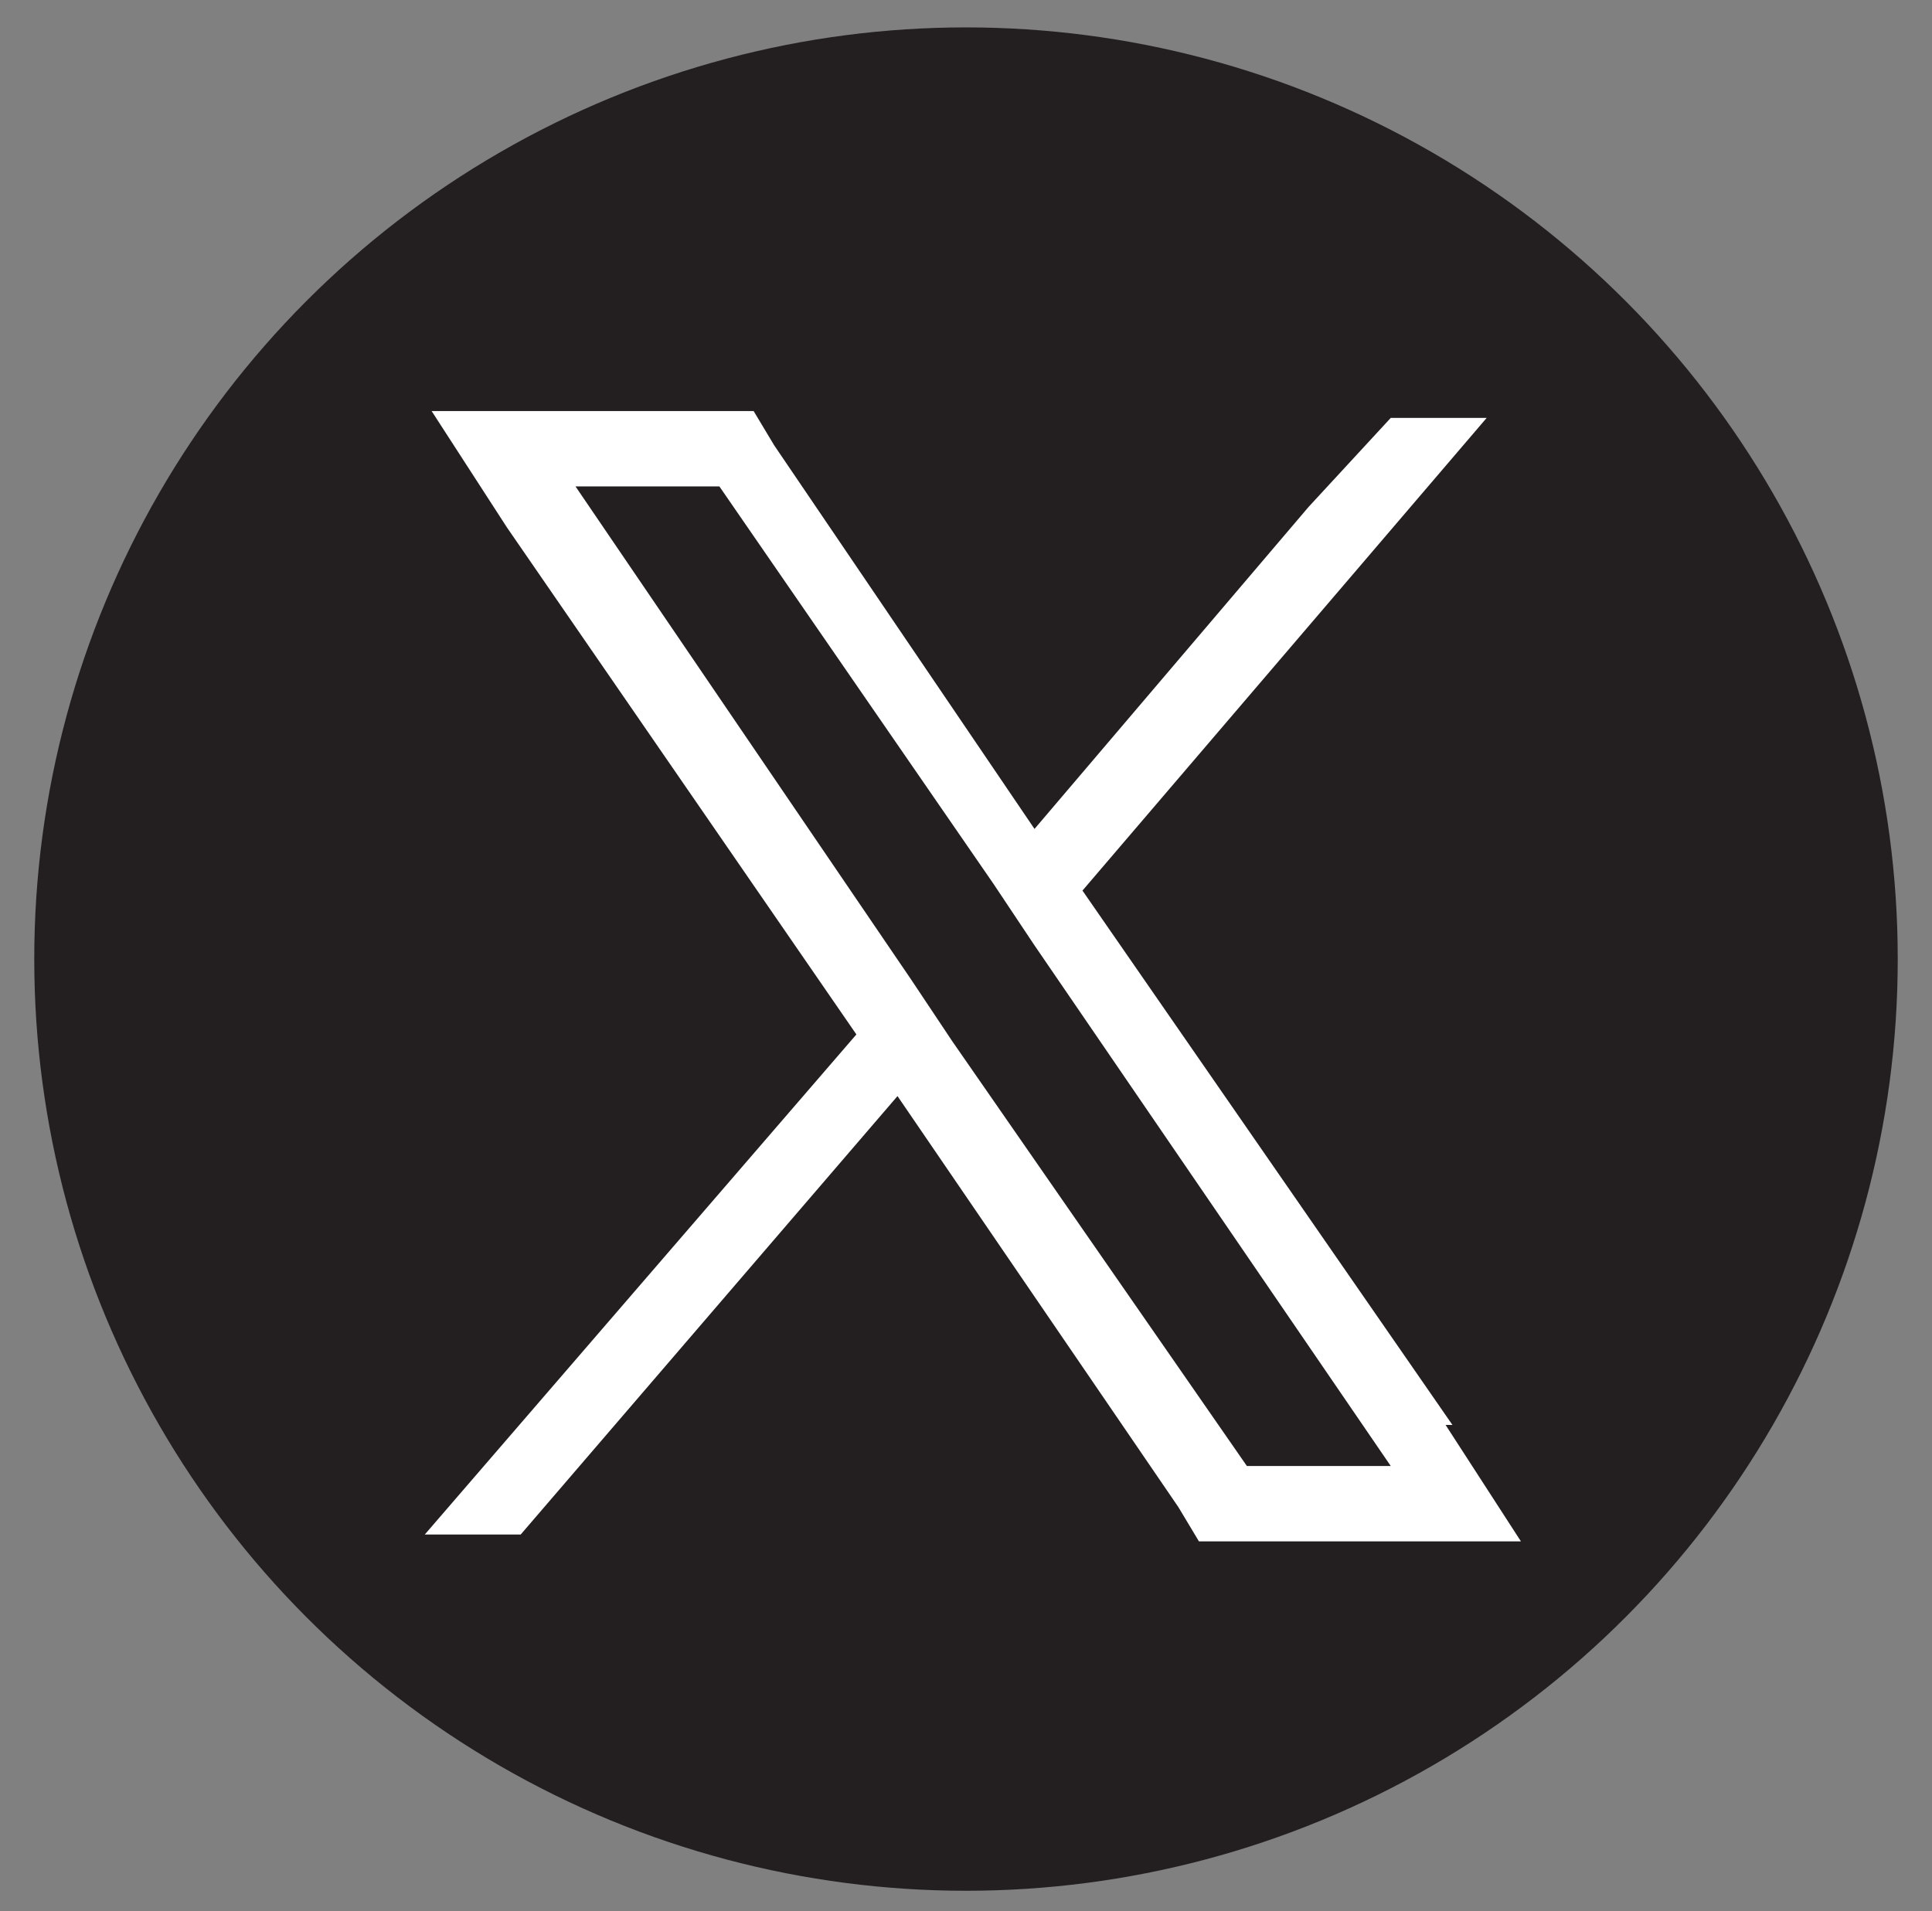
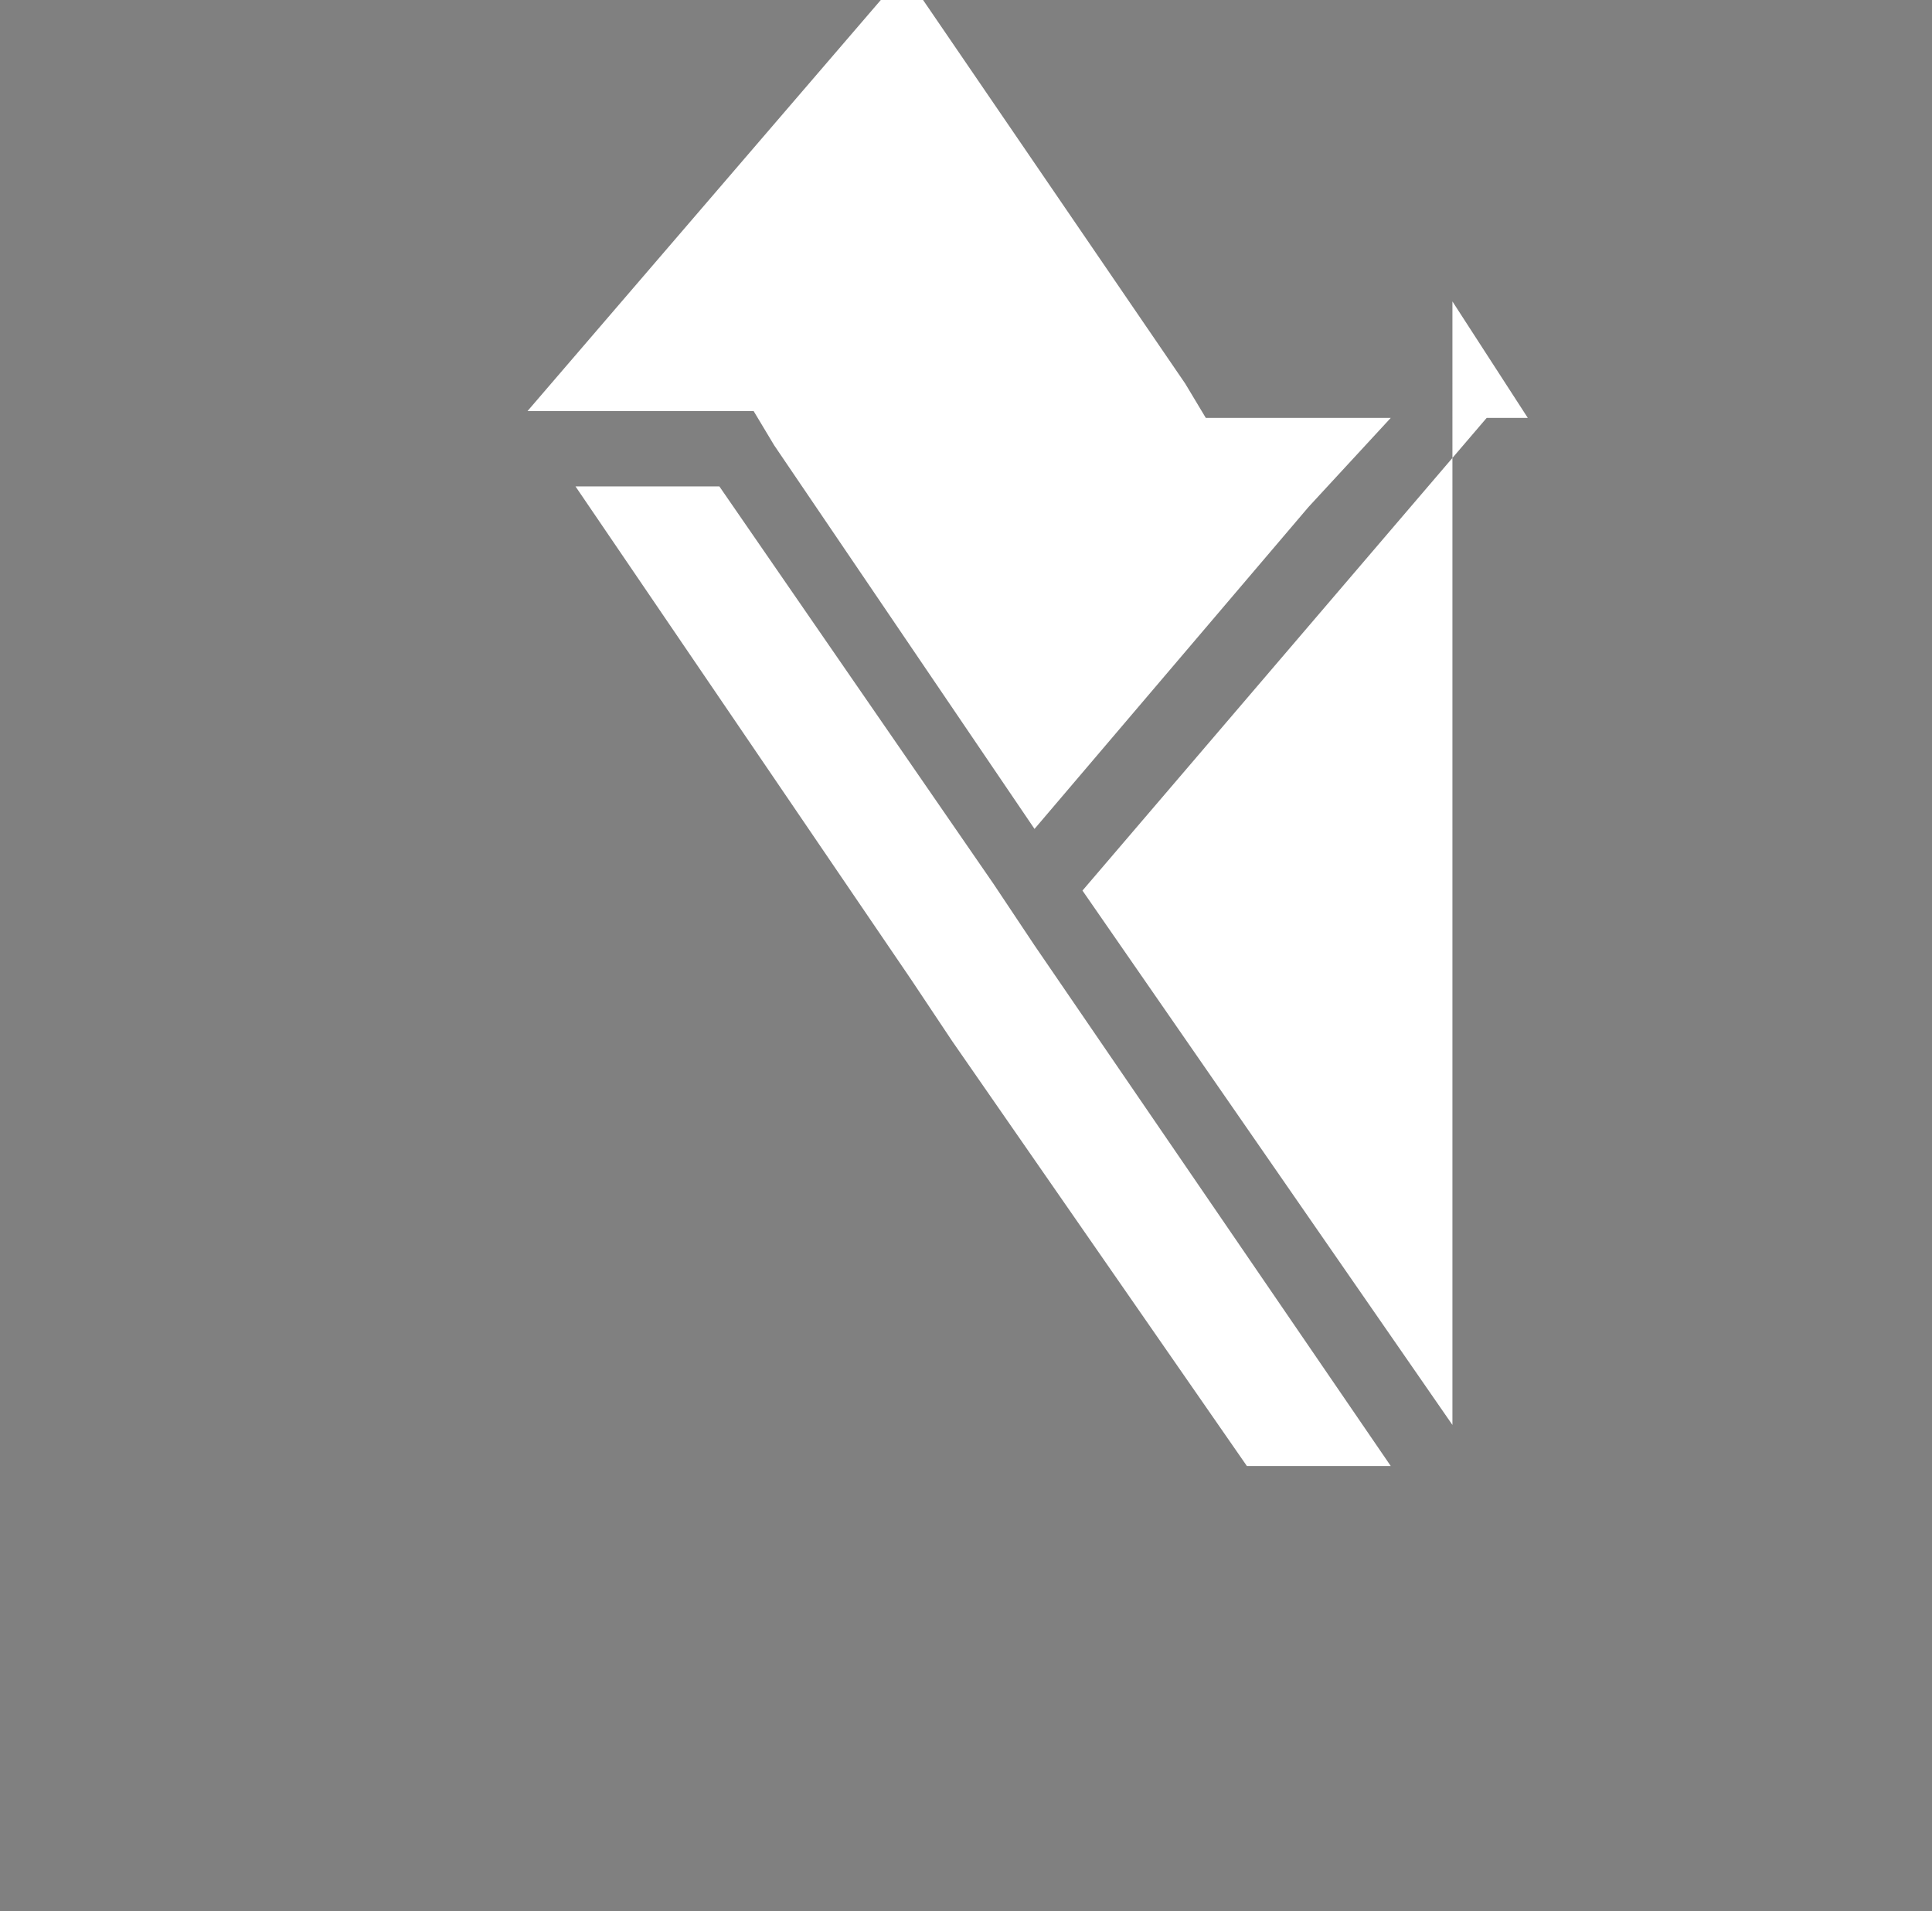
<svg xmlns="http://www.w3.org/2000/svg" version="1.1" viewBox="0 0 28.2 27.9">
  <rect x="0" y="0" width="28.2" height="27.9" fill="#808080" stroke="none" />
  <defs>
    <style>
      .cls-1 {
        fill: #231f20;
      }

      .cls-2 {
        fill: #fff;
      }
    </style>
  </defs>
  <g>
    <g id="Layer_1">
      <g>
-         <circle class="cls-1" cx="14.1" cy="14" r="13.6" />
-         <path class="cls-2" d="M21.2,20.8l-5.4-7.8,5.9-6.9h-1.4l-1.2,1.3-4,4.7-3.8-5.6-.3-.5h-4.7l1.1,1.7,5.1,7.4-6.3,7.3h1.4l5.5-6.4,4.1,6,.3.5h4.7l-1.1-1.7ZM18.2,21.4l-4.3-6.2-.6-.9-4.9-7.2h2.1l4,5.8.6.9,5.2,7.6h-2.1Z" />
+         <path class="cls-2" d="M21.2,20.8l-5.4-7.8,5.9-6.9h-1.4l-1.2,1.3-4,4.7-3.8-5.6-.3-.5h-4.7h1.4l5.5-6.4,4.1,6,.3.5h4.7l-1.1-1.7ZM18.2,21.4l-4.3-6.2-.6-.9-4.9-7.2h2.1l4,5.8.6.9,5.2,7.6h-2.1Z" />
      </g>
    </g>
  </g>
</svg>